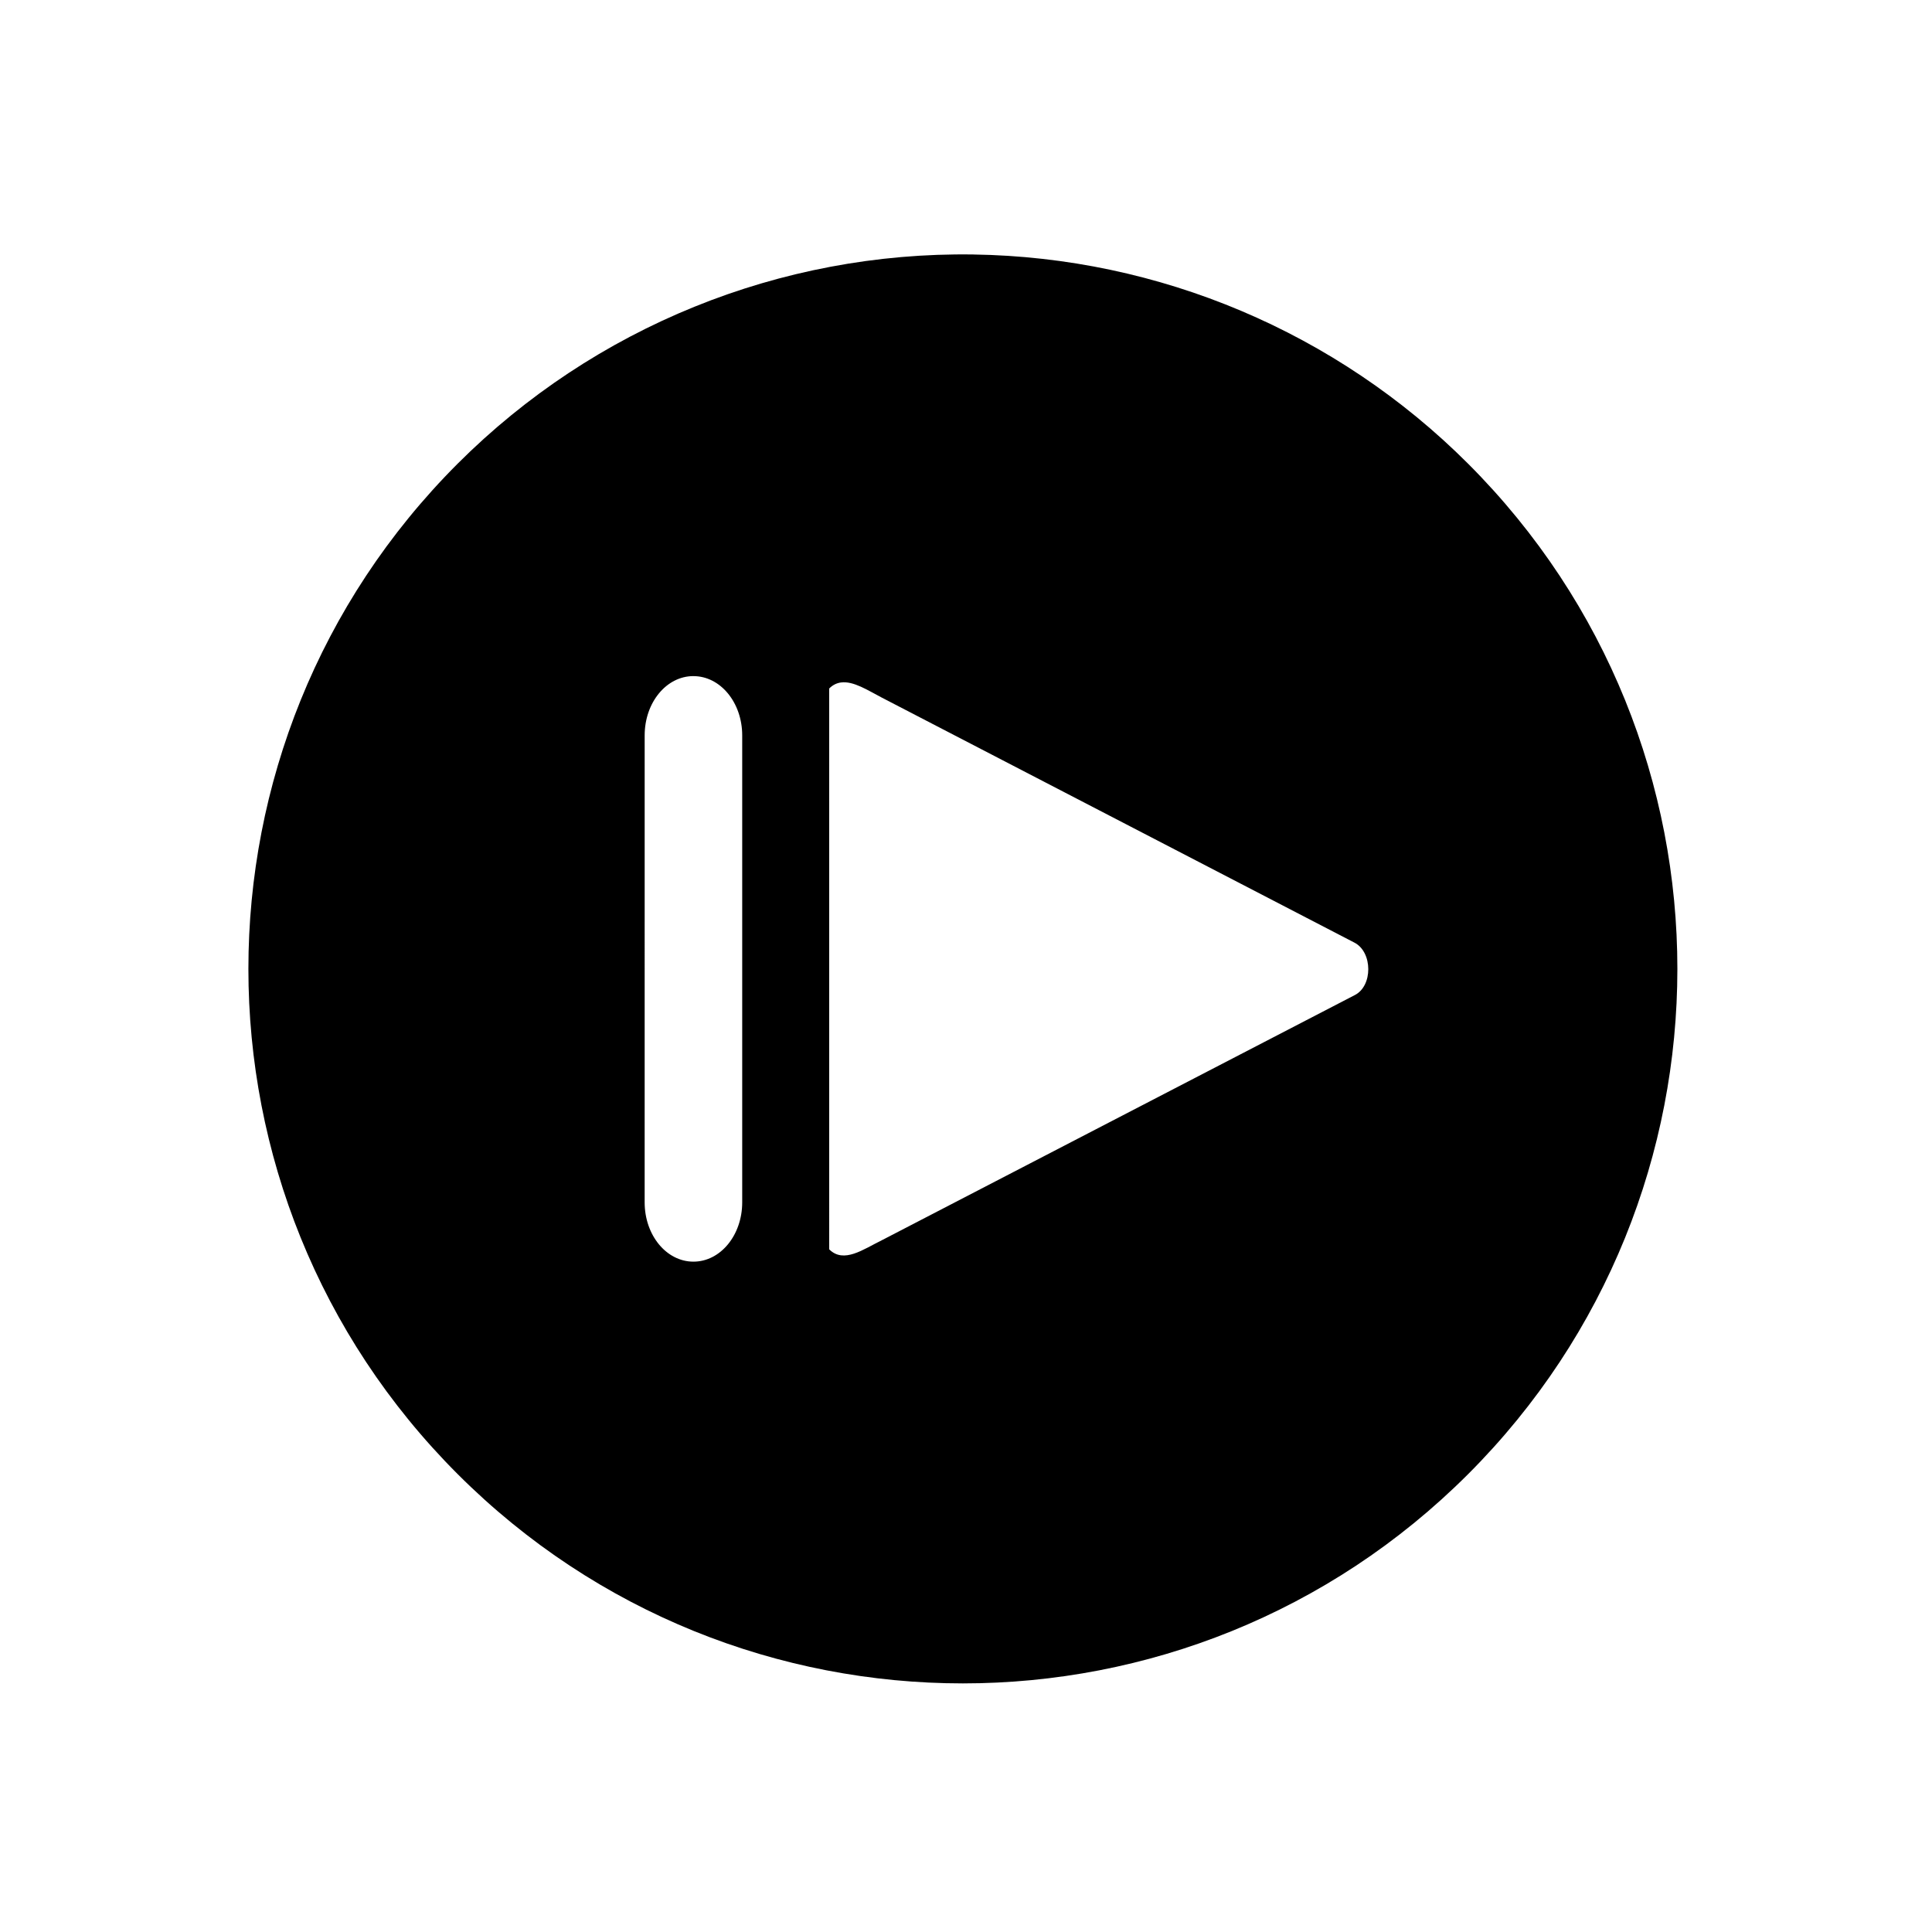
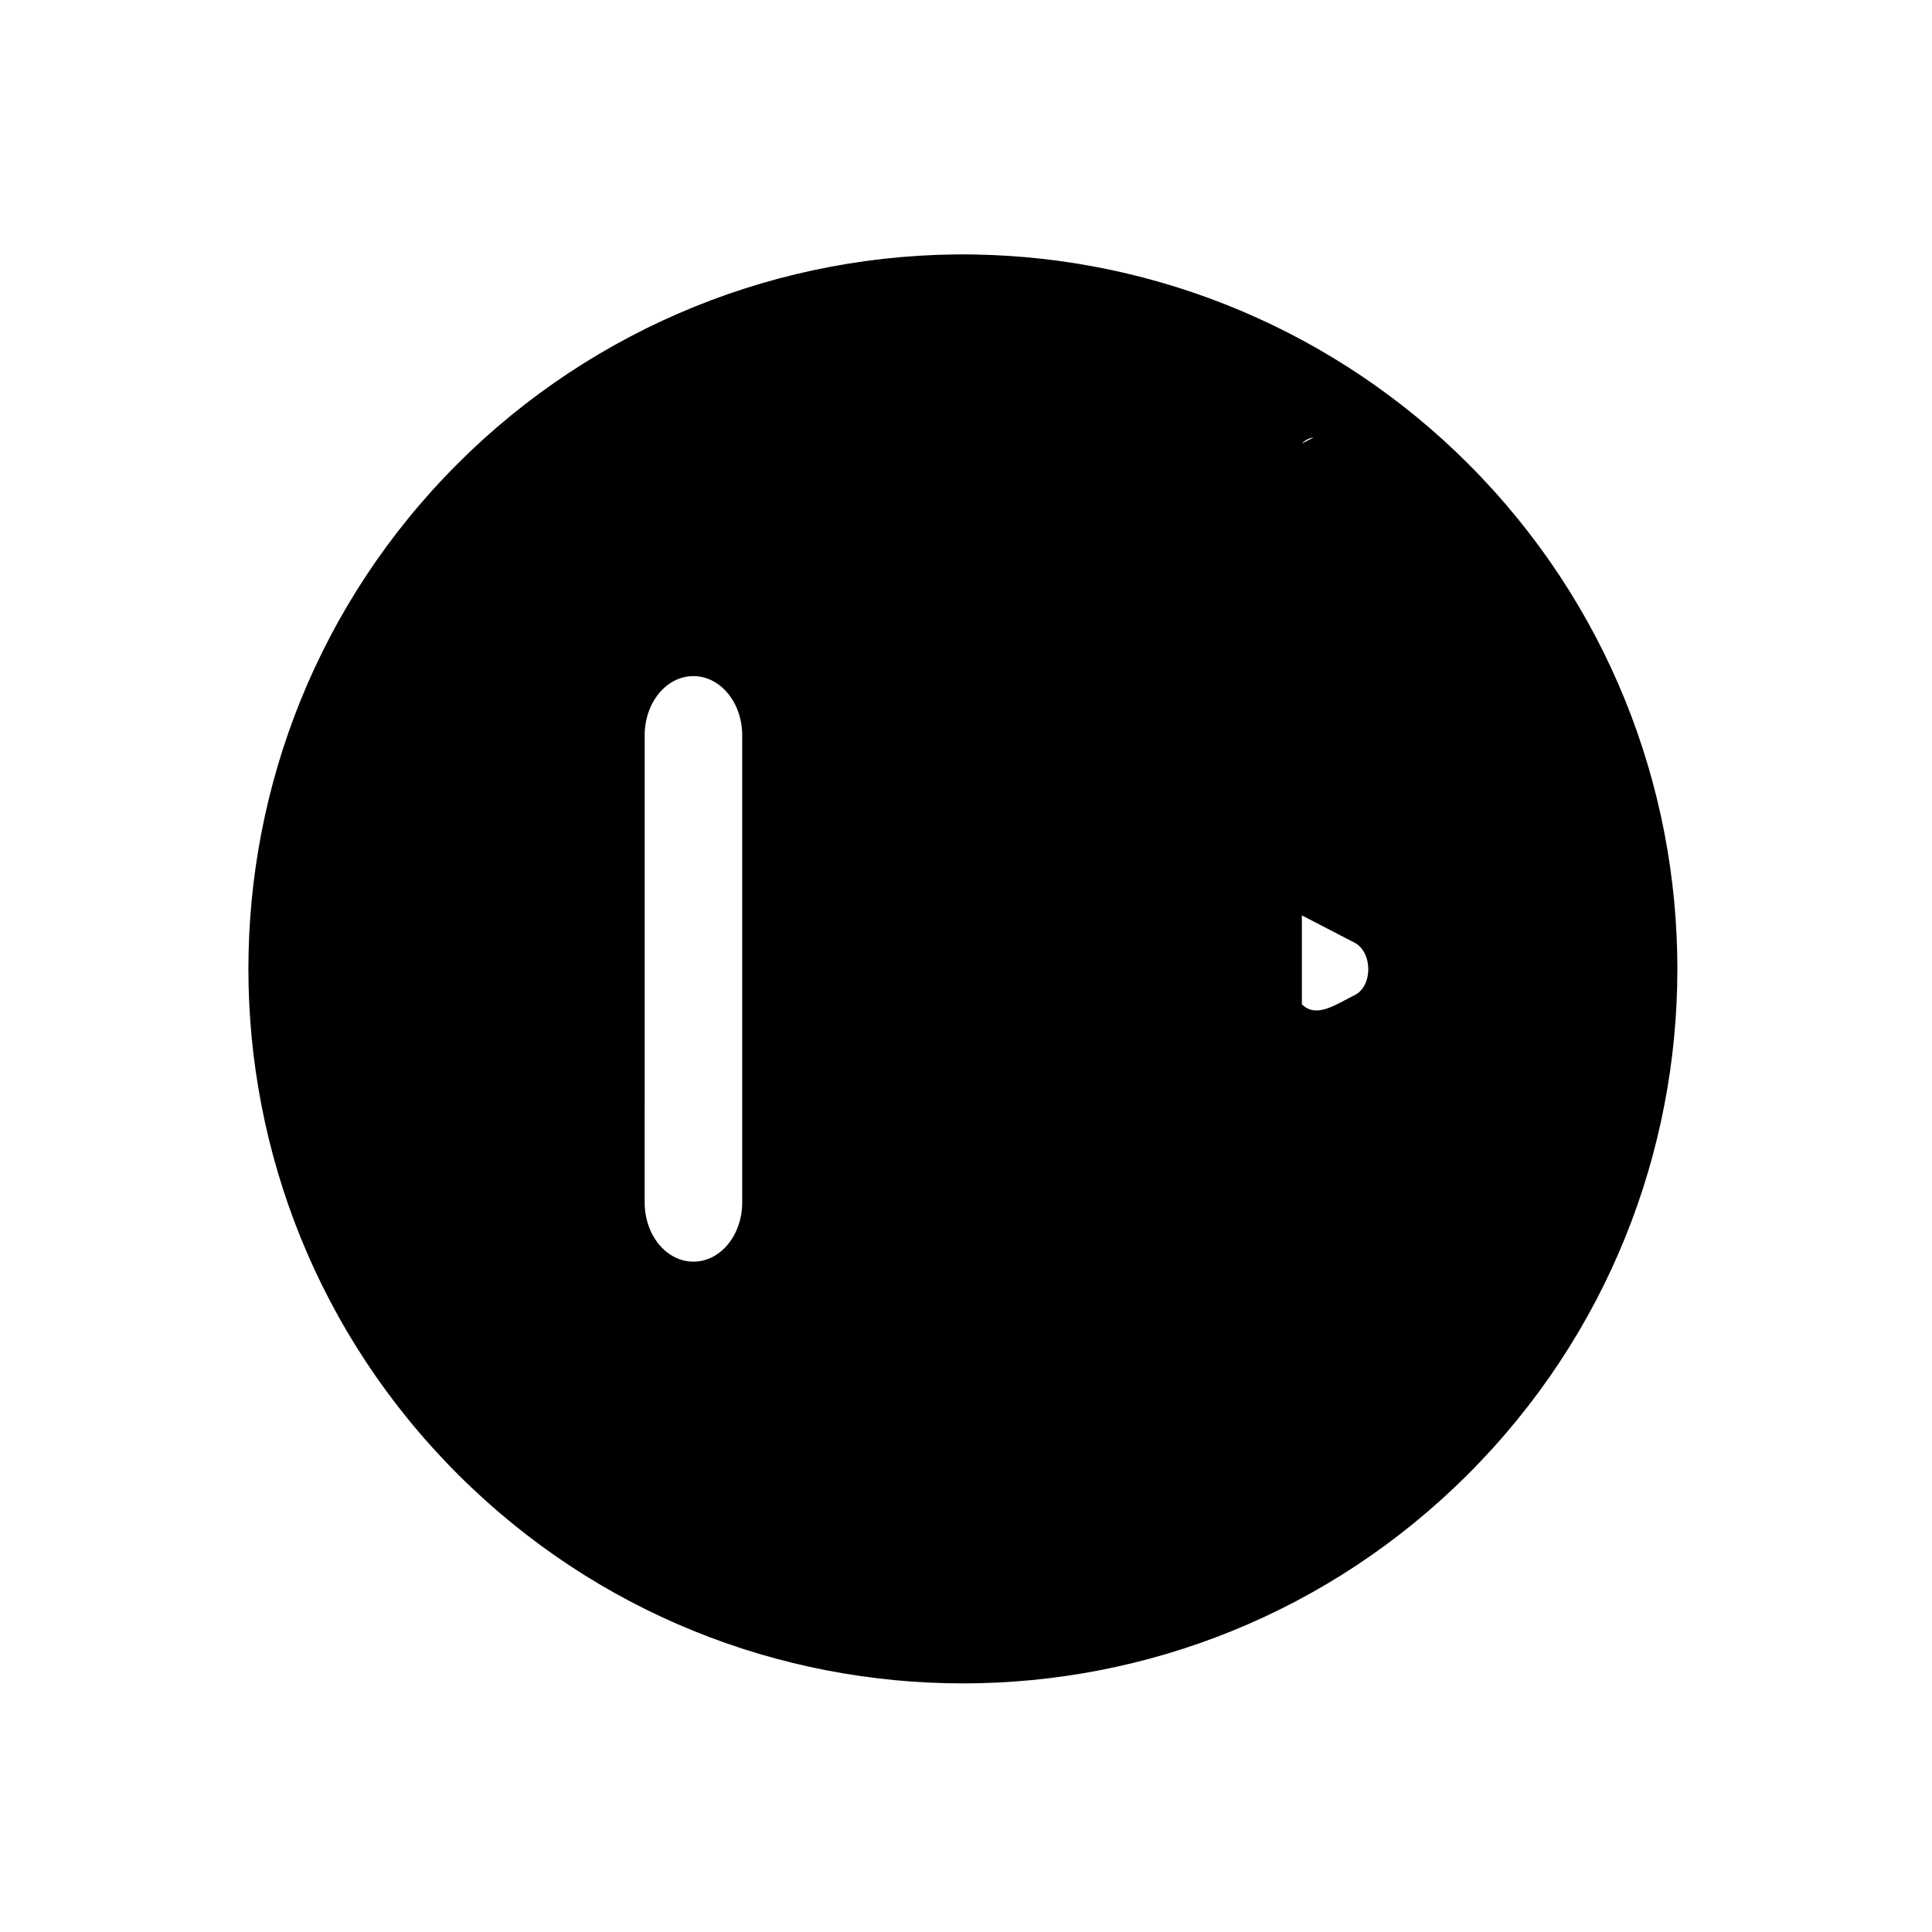
<svg xmlns="http://www.w3.org/2000/svg" fill="#000000" width="800px" height="800px" version="1.1" viewBox="144 144 512 512">
-   <path d="m401.95 211.44c-51.176-0.75-100.46 19.246-136.66 55.43-73.945 73.949-73.953 193.84-0.008 267.78 0.004 0.004 0.004 0.004 0.012 0.012 73.941 73.941 193.83 73.941 267.77 0s73.949-193.83 0.004-267.77c0-0.004-0.004-0.004-0.004-0.004-34.84-34.836-81.867-54.723-131.12-55.445zm-74.184 111.74c7.152 0 12.926 7.008 12.926 15.715v123.74c0 8.703-5.766 15.715-12.926 15.715-7.16 0-12.926-7.008-12.926-15.715l0.004-123.75c0-8.703 5.758-15.711 12.922-15.711zm39.098 1.684c3.324-0.453 7.176 2.121 10.816 4.004l125.27 64.945c4.848 2.512 4.91 11.547 0 13.938l-125.27 64.934c-4.91 2.394-10.082 6.254-13.938 2.394l-0.004-148.61c0.957-0.969 2.016-1.453 3.125-1.605z" />
+   <path d="m401.95 211.44c-51.176-0.75-100.46 19.246-136.66 55.43-73.945 73.949-73.953 193.84-0.008 267.78 0.004 0.004 0.004 0.004 0.012 0.012 73.941 73.941 193.83 73.941 267.77 0s73.949-193.83 0.004-267.77c0-0.004-0.004-0.004-0.004-0.004-34.84-34.836-81.867-54.723-131.12-55.445zm-74.184 111.74c7.152 0 12.926 7.008 12.926 15.715v123.74c0 8.703-5.766 15.715-12.926 15.715-7.16 0-12.926-7.008-12.926-15.715l0.004-123.75c0-8.703 5.758-15.711 12.922-15.711zm39.098 1.684c3.324-0.453 7.176 2.121 10.816 4.004l125.27 64.945c4.848 2.512 4.91 11.547 0 13.938c-4.91 2.394-10.082 6.254-13.938 2.394l-0.004-148.61c0.957-0.969 2.016-1.453 3.125-1.605z" />
</svg>